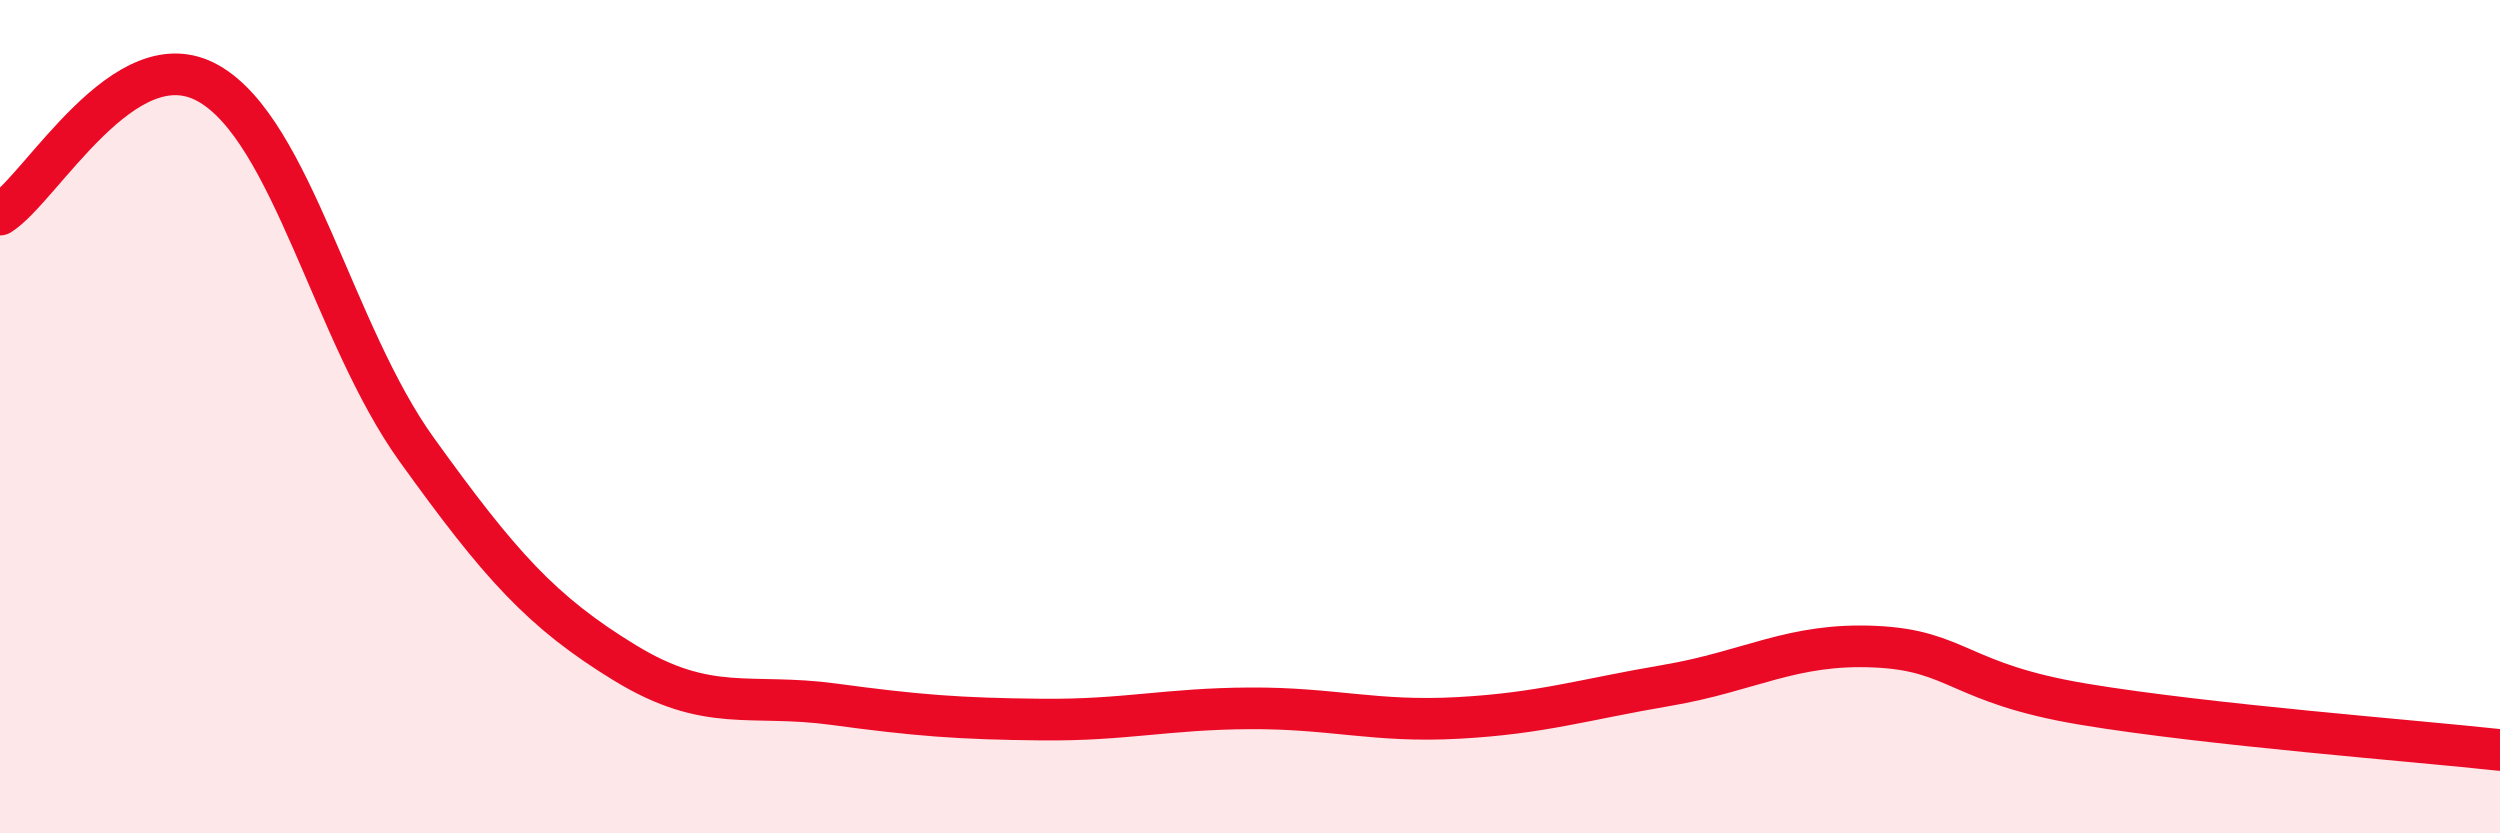
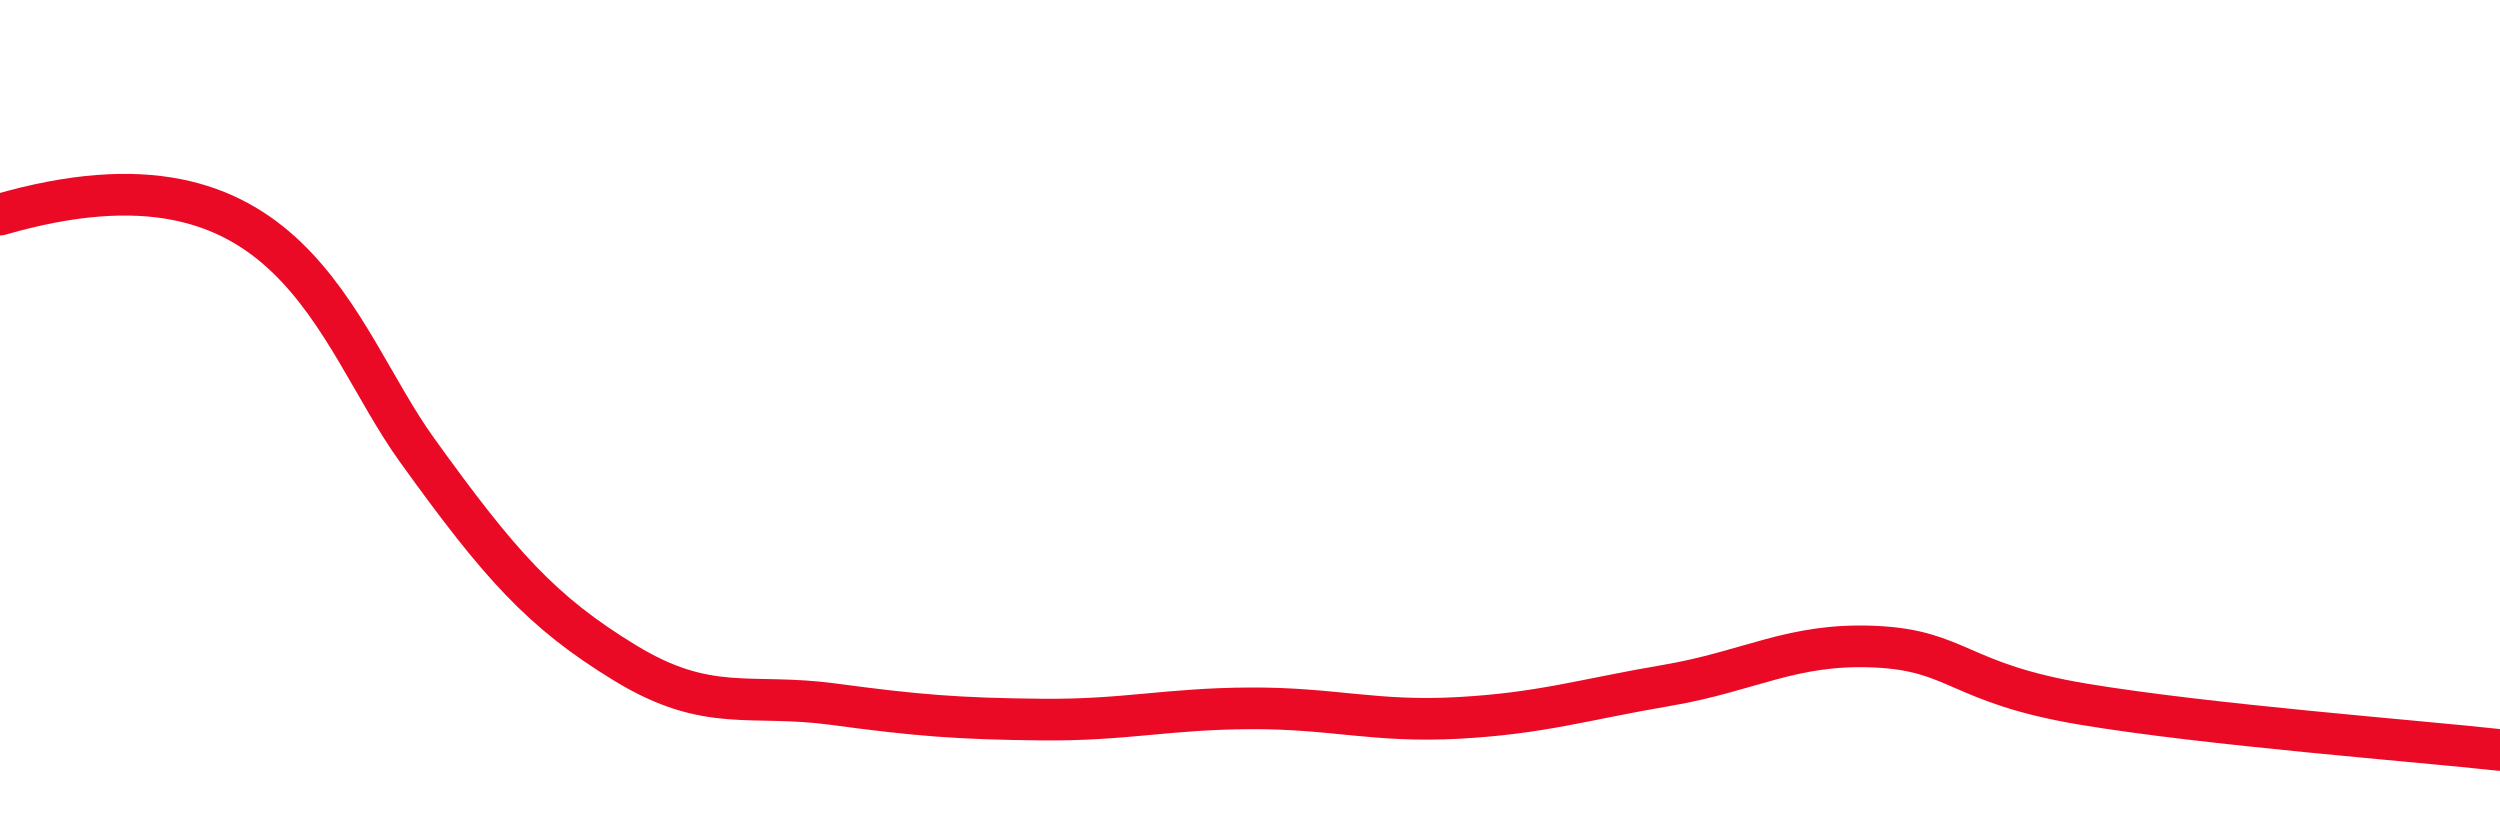
<svg xmlns="http://www.w3.org/2000/svg" width="60" height="20" viewBox="0 0 60 20">
-   <path d="M 0,5.15 C 1,4.52 3,0.87 5,2 C 7,3.13 8,8.01 10,10.79 C 12,13.57 13,14.69 15,15.91 C 17,17.13 18,16.63 20,16.9 C 22,17.17 23,17.25 25,17.27 C 27,17.29 28,17.01 30,17 C 32,16.99 33,17.34 35,17.23 C 37,17.12 38,16.79 40,16.45 C 42,16.11 43,15.43 45,15.52 C 47,15.61 47,16.4 50,16.9 C 53,17.4 58,17.78 60,18L60 20L0 20Z" fill="#EB0A25" opacity="0.1" stroke-linecap="round" stroke-linejoin="round" />
-   <path d="M 0,5.15 C 1,4.52 3,0.87 5,2 C 7,3.13 8,8.01 10,10.79 C 12,13.57 13,14.69 15,15.91 C 17,17.13 18,16.63 20,16.9 C 22,17.17 23,17.25 25,17.27 C 27,17.29 28,17.01 30,17 C 32,16.99 33,17.34 35,17.23 C 37,17.12 38,16.79 40,16.45 C 42,16.11 43,15.43 45,15.52 C 47,15.61 47,16.4 50,16.9 C 53,17.4 58,17.78 60,18" stroke="#EB0A25" stroke-width="1" fill="none" stroke-linecap="round" stroke-linejoin="round" />
+   <path d="M 0,5.15 C 7,3.13 8,8.01 10,10.79 C 12,13.57 13,14.69 15,15.91 C 17,17.13 18,16.63 20,16.9 C 22,17.17 23,17.25 25,17.27 C 27,17.29 28,17.01 30,17 C 32,16.99 33,17.34 35,17.23 C 37,17.12 38,16.79 40,16.45 C 42,16.11 43,15.43 45,15.52 C 47,15.61 47,16.4 50,16.9 C 53,17.4 58,17.78 60,18" stroke="#EB0A25" stroke-width="1" fill="none" stroke-linecap="round" stroke-linejoin="round" />
</svg>